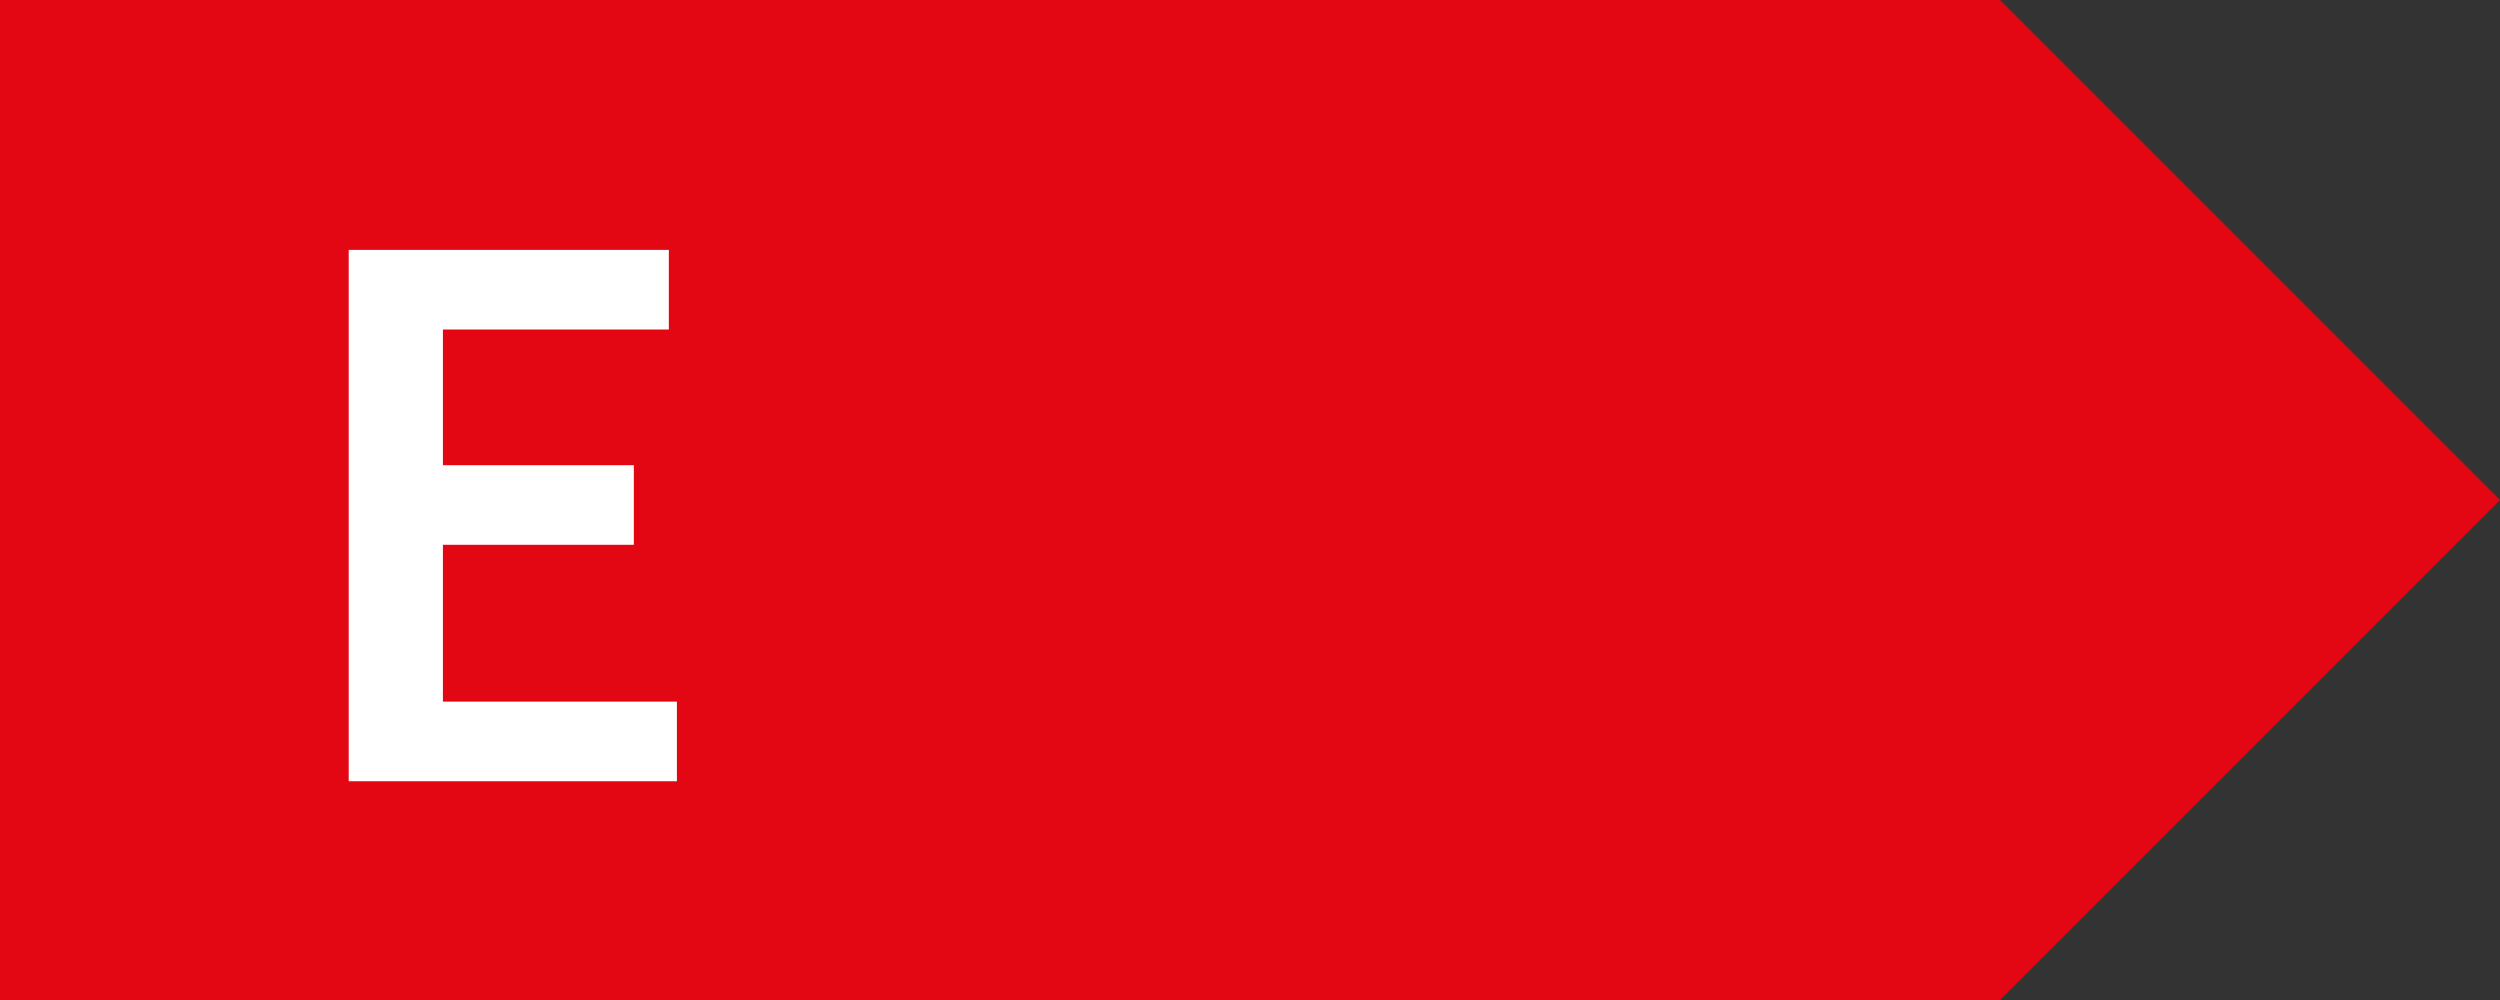
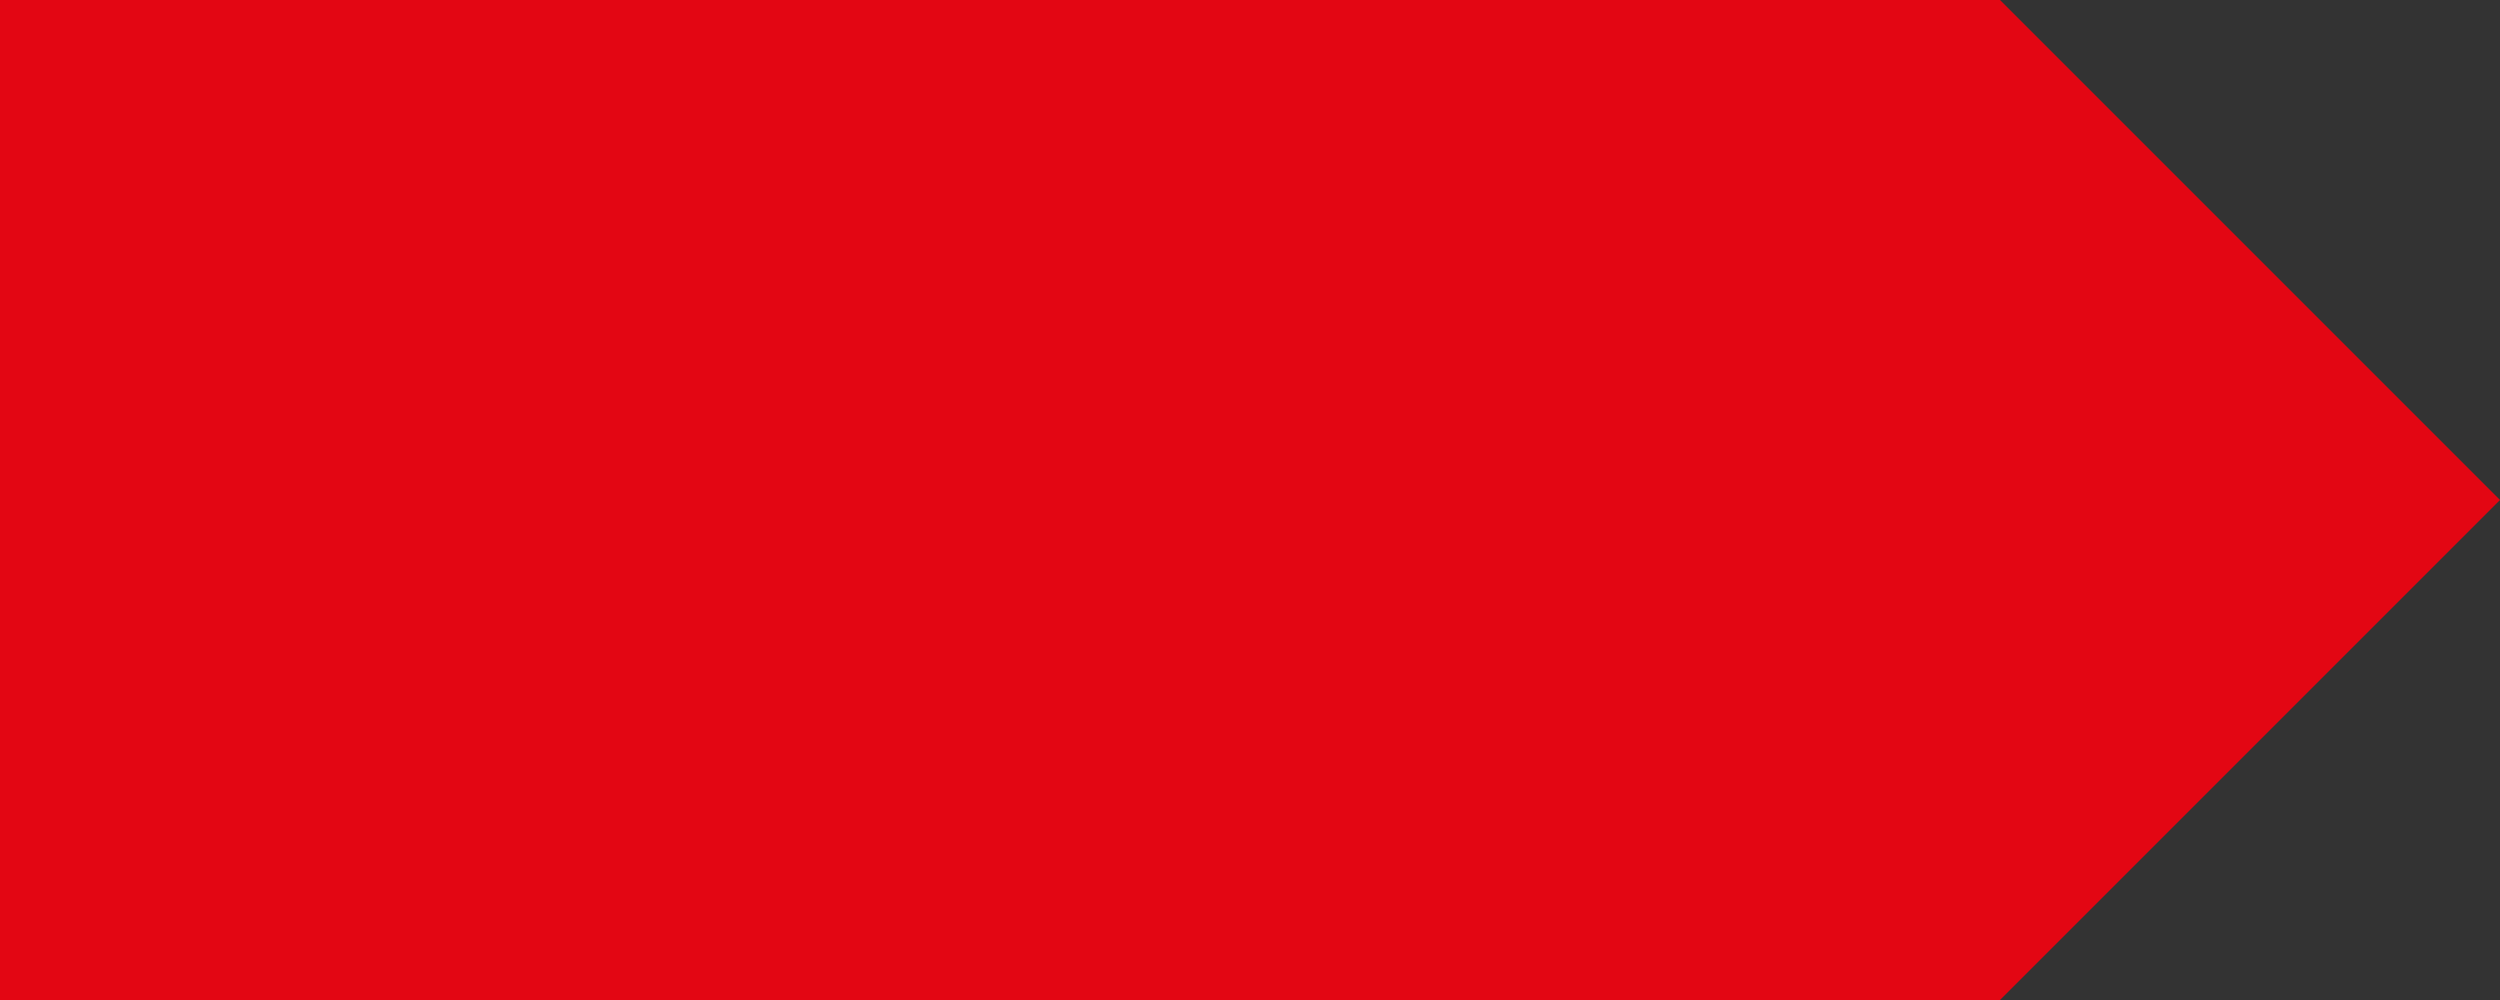
<svg xmlns="http://www.w3.org/2000/svg" fill="none" viewBox="0 0 60 24" height="24" width="60">
  <rect x="0" y="0" width="60" height="24" fill="#333333" stroke="none" />
  <path fill="#E30613" d="M0 0H48L60 12L48 24H0V0Z" />
-   <path fill="white" d="M8.369 18.75V5.997H16.052V7.908H10.63V11.165H15.212V13.075H10.63V16.839H16.246V18.75H8.369Z" />
</svg>